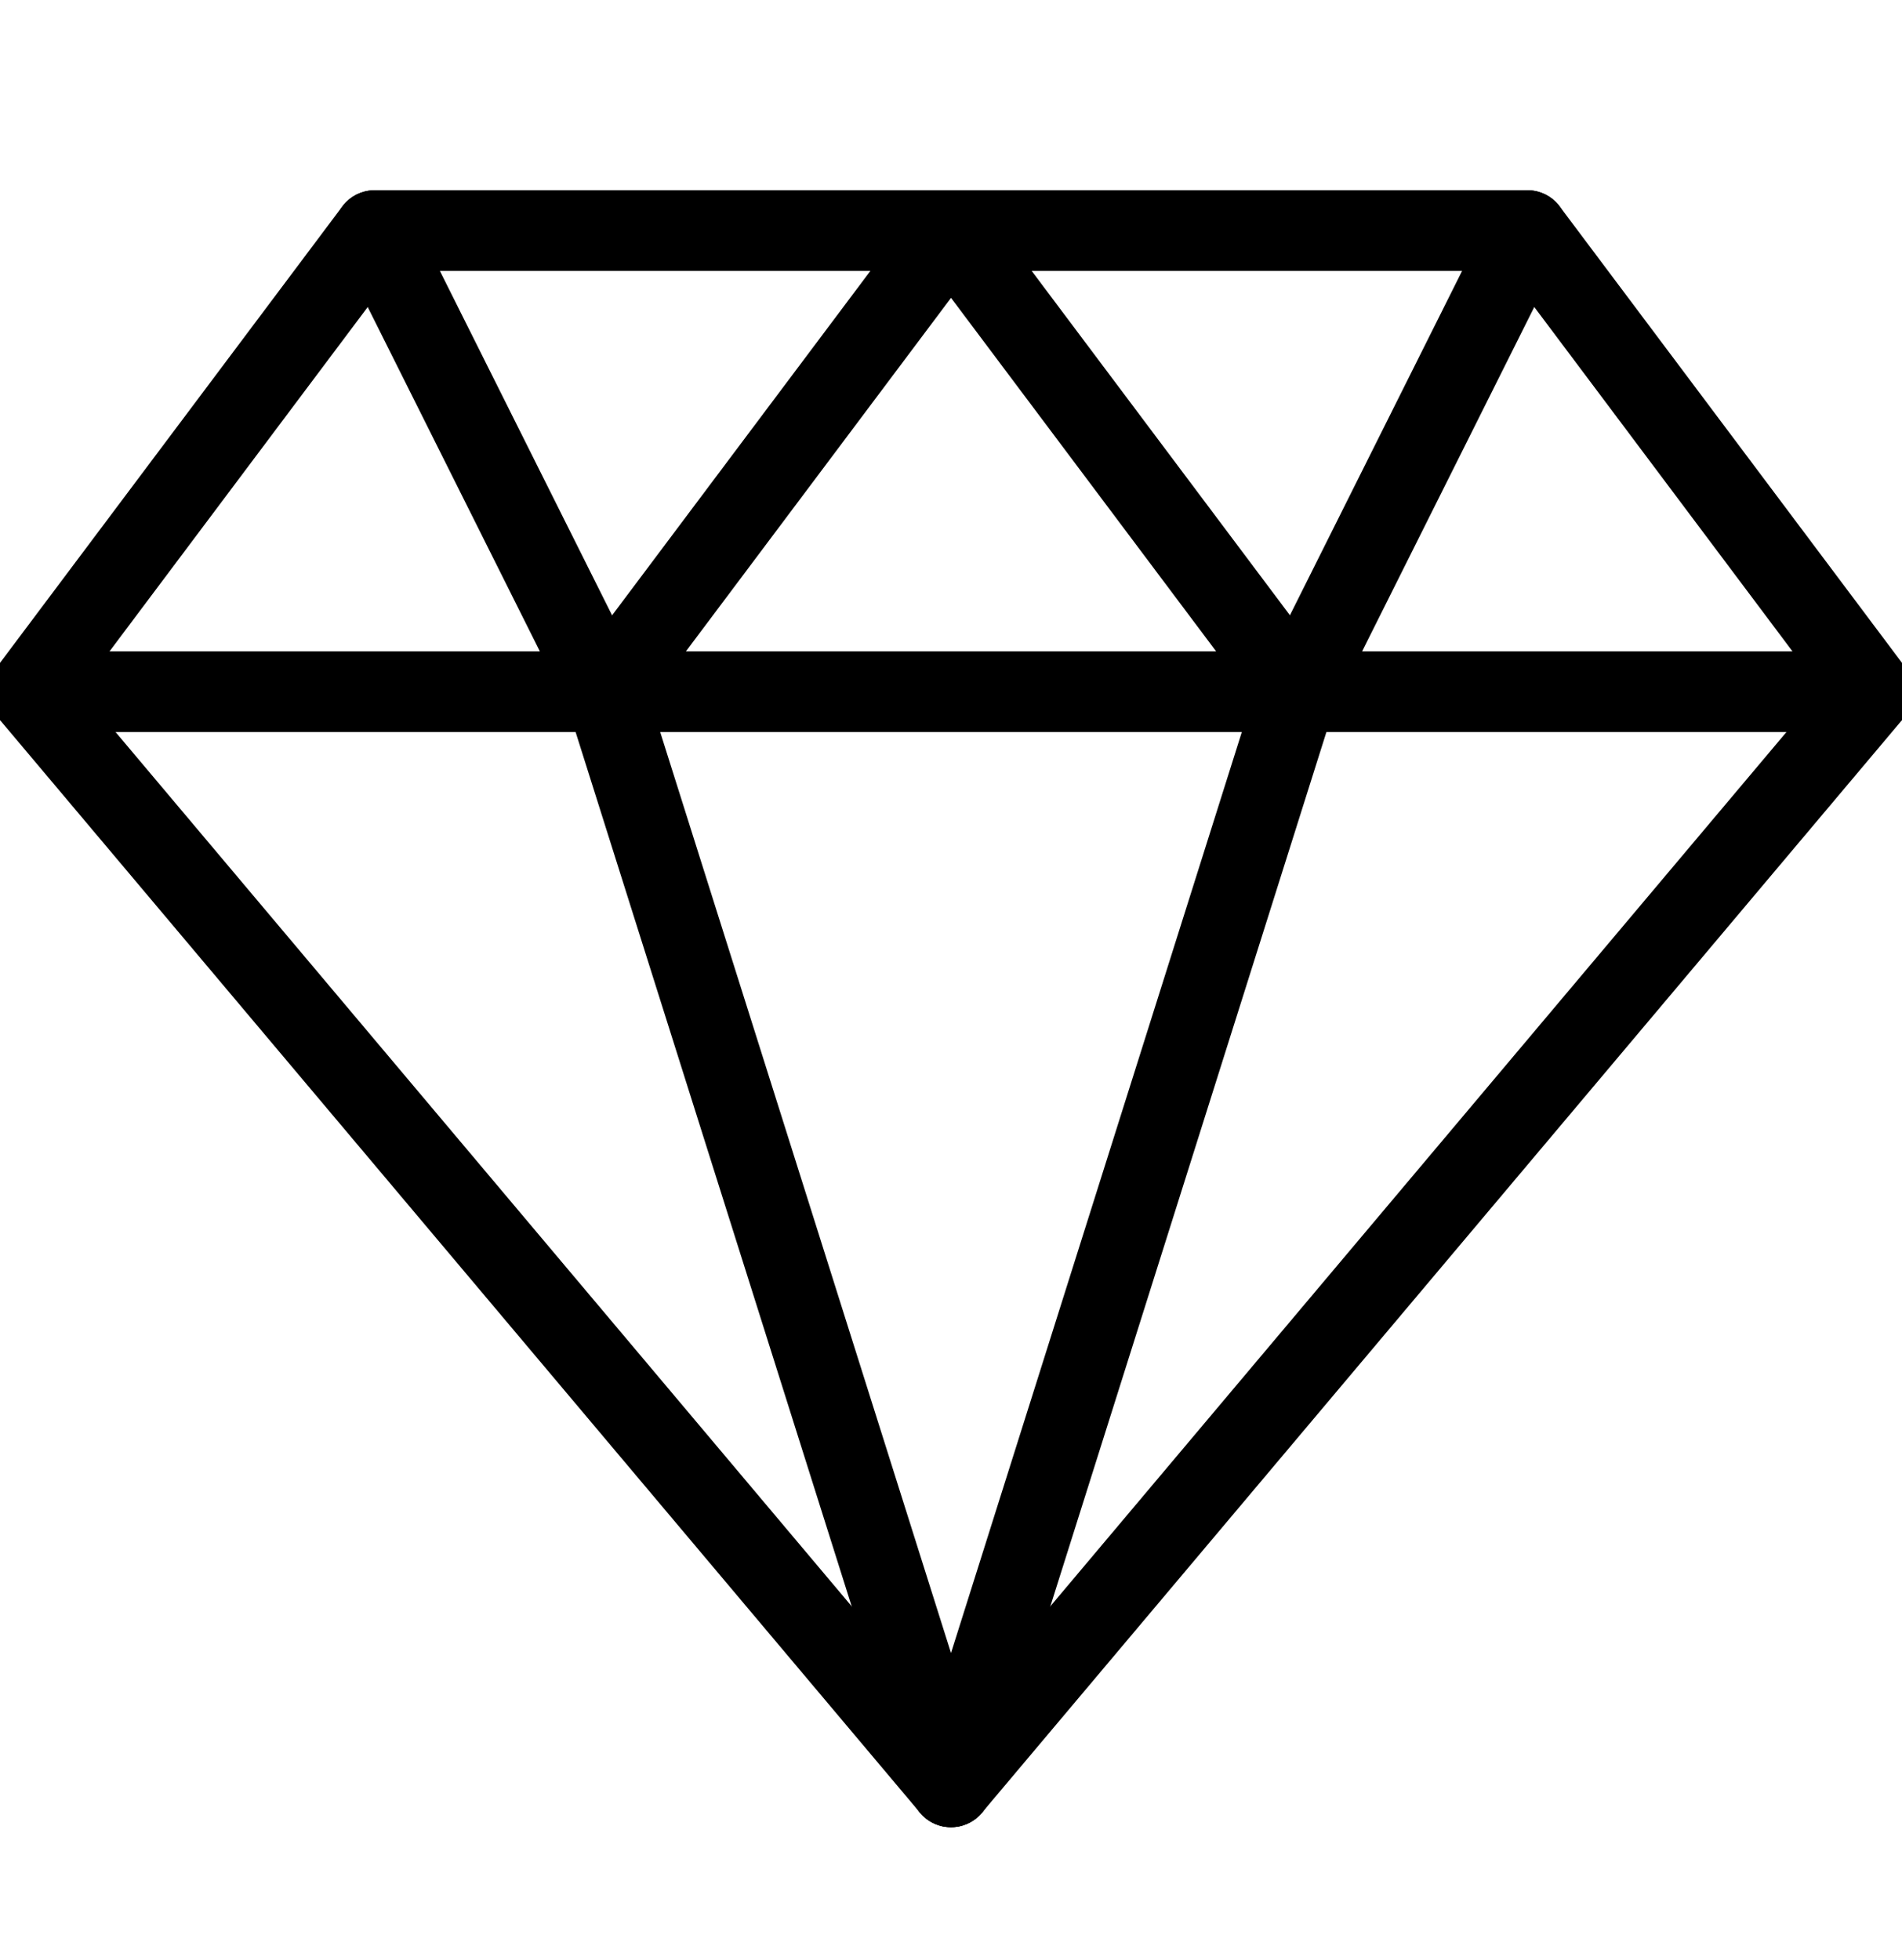
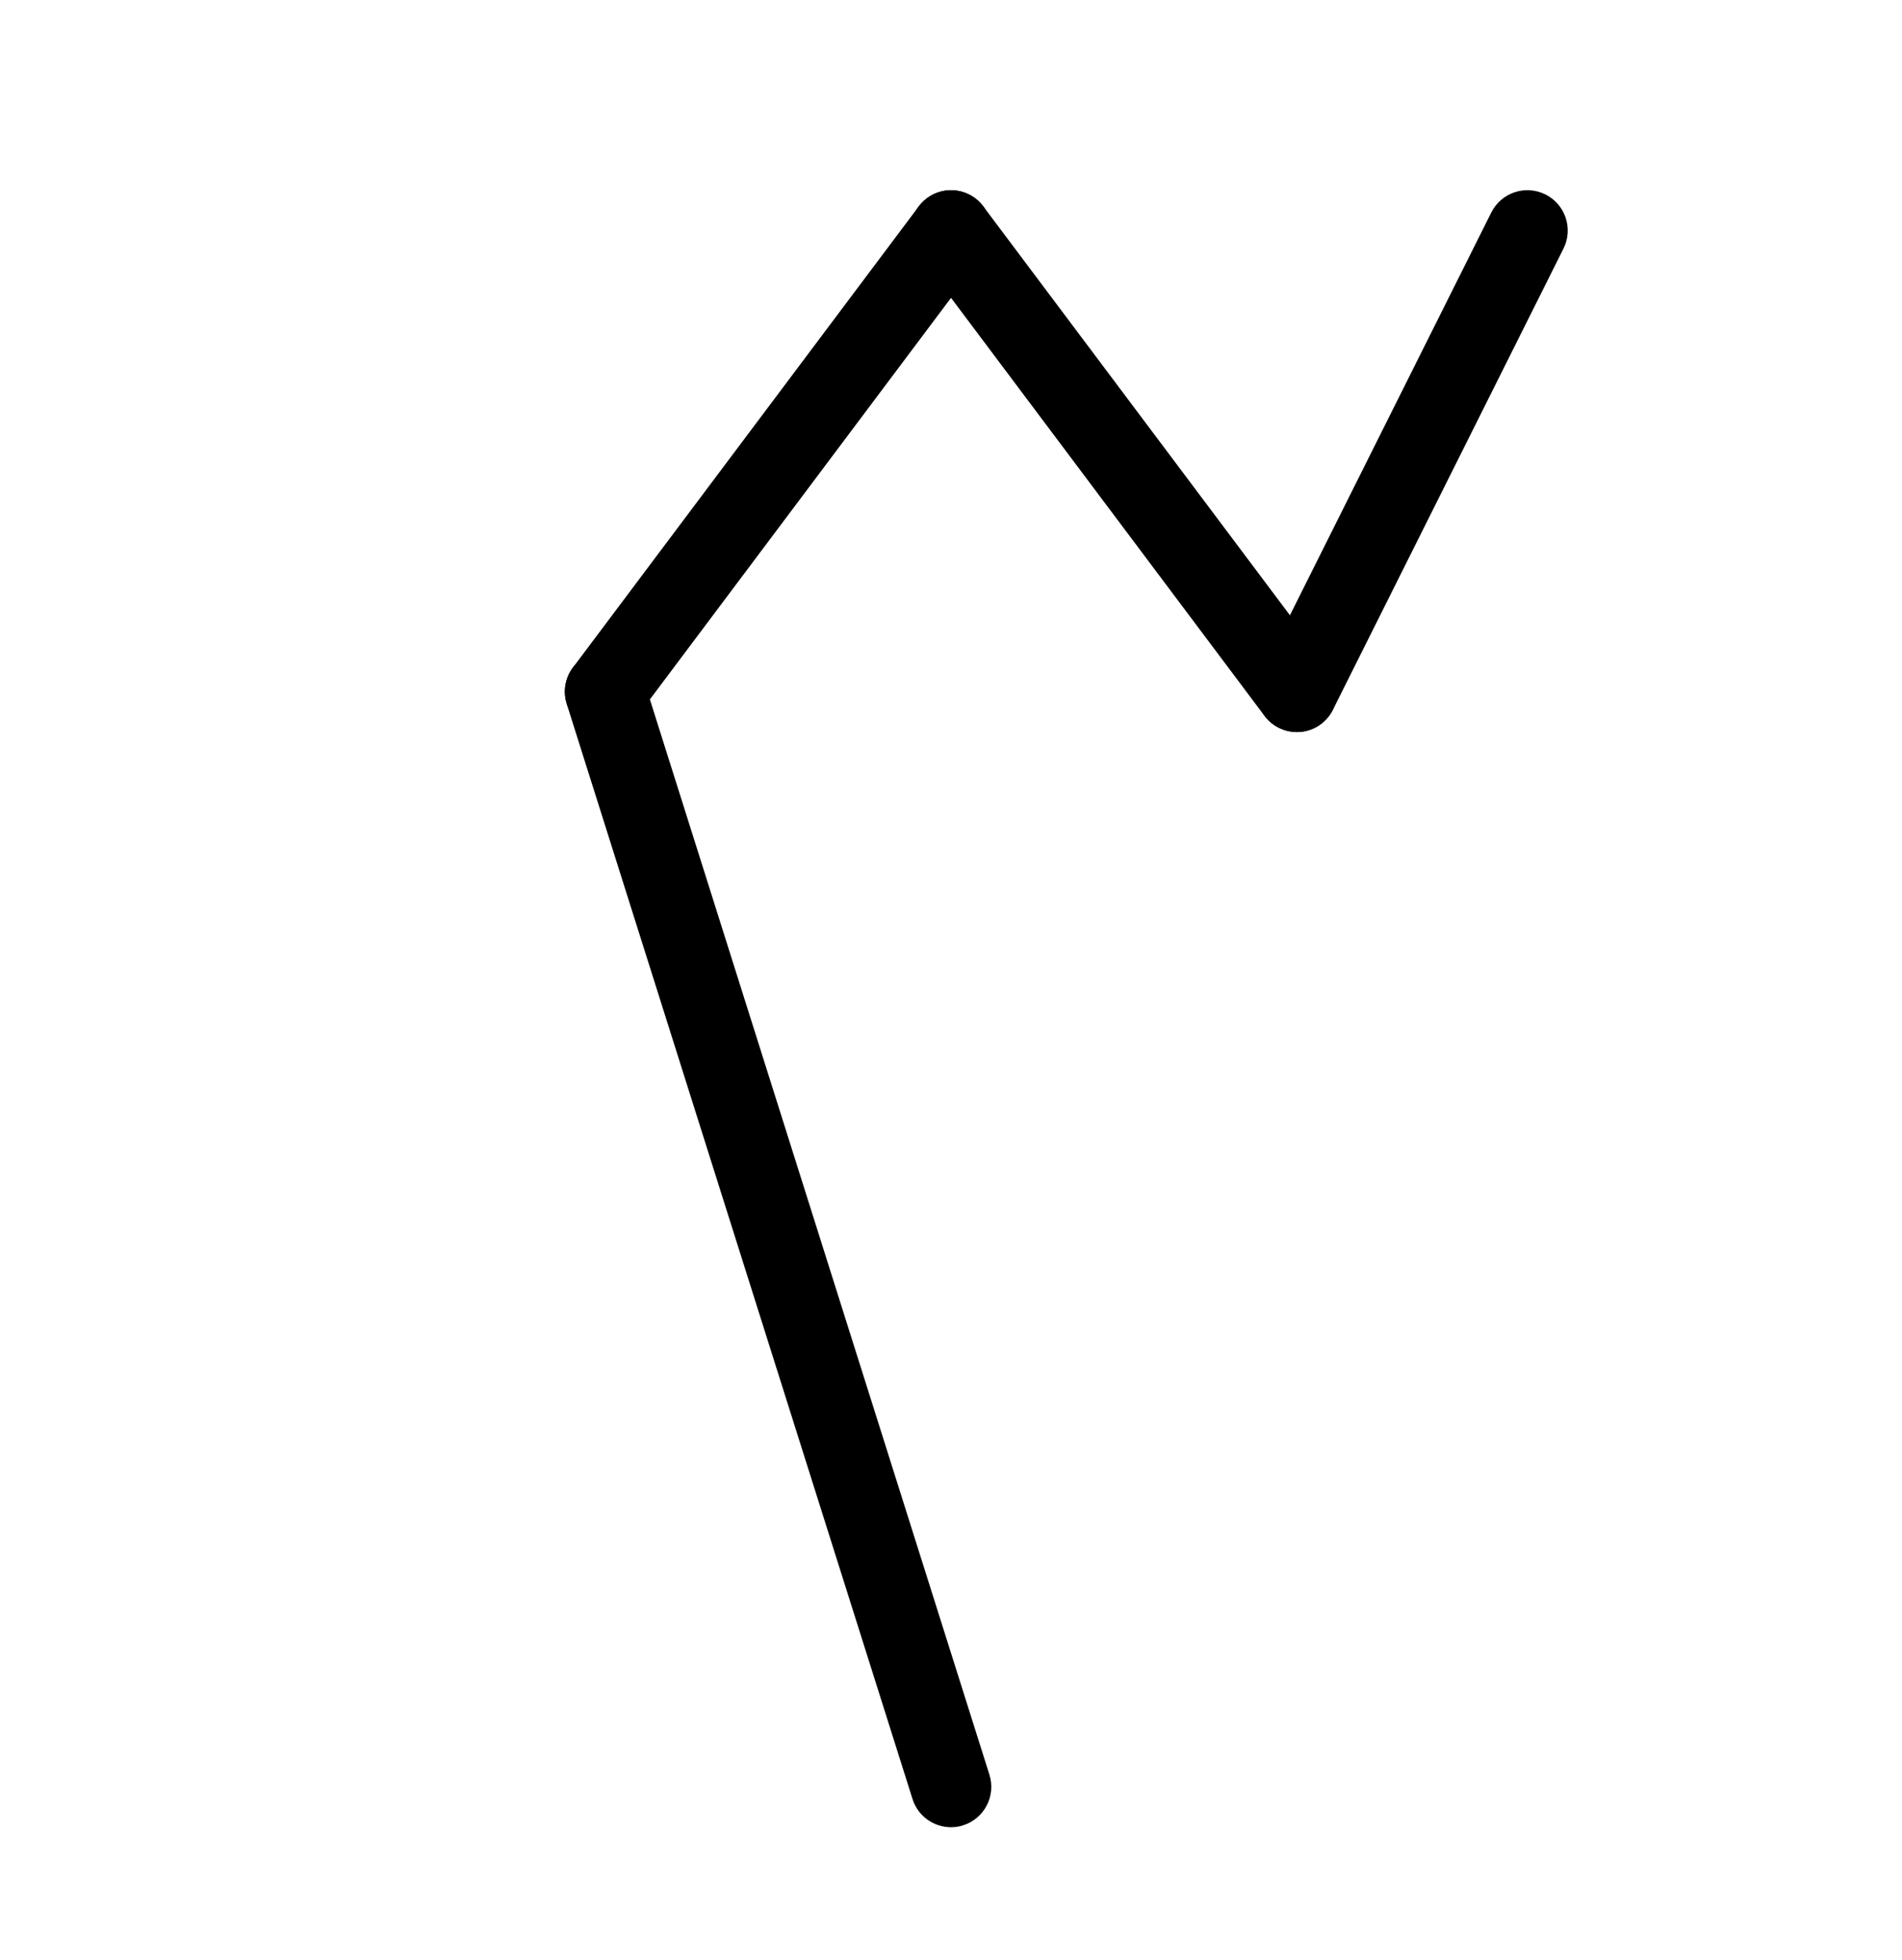
<svg xmlns="http://www.w3.org/2000/svg" width="33px" height="34px" viewBox="0 0 33 34" version="1.1">
  <title>box-4-reasons-diamond</title>
  <desc>Created with Sketch.</desc>
  <g id="box-4-reasons-diamond" stroke="none" stroke-width="1" fill="none" fill-rule="evenodd">
    <g id="box-4-reasons-diamond-copy" transform="translate(0, 3)" fill="#000000" fill-rule="nonzero" stroke="#000000" stroke-width="0.4">
-       <path d="M16.5,28.5 C16.353,28.5 16.212,28.435 16.118,28.322 L0.118,9.322 C-0.032,9.144 -0.04,8.886 0.1,8.7 L6.1,0.7 C6.194,0.574 6.343,0.5 6.5,0.5 L26.5,0.5 C26.657,0.5 26.806,0.574 26.9,0.7 L32.9,8.7 C33.04,8.886 33.032,9.144 32.882,9.322 L16.882,28.322 C16.788,28.435 16.647,28.5 16.5,28.5 Z M1.139,8.982 L16.5,27.224 L31.861,8.982 L26.25,1.5 L6.75,1.5 L1.139,8.982 Z" id="Shape" />
-       <path d="M32.5,9.5 L0.5,9.5 C0.224,9.5 0,9.277 0,9 C0,8.723 0.224,8.5 0.5,8.5 L32.5,8.5 C32.776,8.5 33,8.724 33,9 C33,9.276 32.776,9.5 32.5,9.5 Z" id="Path" />
-       <path d="M16.5,28.5 C16.45,28.5 16.399,28.493 16.35,28.477 C16.086,28.394 15.94,28.113 16.024,27.85 L22.024,8.85 C22.107,8.587 22.39,8.439 22.651,8.524 C22.915,8.607 23.061,8.888 22.977,9.151 L16.977,28.151 C16.91,28.364 16.712,28.5 16.5,28.5 Z" id="Path" />
      <path d="M16.5,28.5 C16.288,28.5 16.09,28.364 16.023,28.15 L10.023,9.15 C9.94,8.887 10.086,8.606 10.349,8.523 C10.613,8.438 10.893,8.586 10.976,8.849 L16.976,27.849 C17.059,28.112 16.913,28.393 16.65,28.476 C16.601,28.493 16.55,28.5 16.5,28.5 Z" id="Path" />
-       <path d="M10.5,9.5 C10.316,9.5 10.14,9.399 10.052,9.224 L6.052,1.224 C5.929,0.977 6.029,0.677 6.276,0.553 C6.524,0.43 6.823,0.53 6.947,0.777 L10.947,8.777 C11.071,9.024 10.97,9.324 10.723,9.448 C10.652,9.483 10.576,9.5 10.5,9.5 Z" id="Path" />
      <path d="M10.5,9.5 C10.396,9.5 10.291,9.467 10.201,9.4 C9.98,9.234 9.935,8.921 10.101,8.7 L16.101,0.7 C16.267,0.479 16.58,0.435 16.801,0.6 C17.022,0.766 17.067,1.079 16.901,1.3 L10.901,9.3 C10.802,9.431 10.652,9.5 10.5,9.5 Z" id="Path" />
      <path d="M22.5,9.5 C22.348,9.5 22.198,9.431 22.1,9.3 L16.1,1.3 C15.934,1.079 15.979,0.766 16.2,0.6 C16.42,0.433 16.734,0.478 16.9,0.7 L22.9,8.7 C23.066,8.921 23.021,9.234 22.8,9.4 C22.71,9.468 22.605,9.5 22.5,9.5 Z" id="Path" />
      <path d="M22.5,9.5 C22.425,9.5 22.349,9.483 22.277,9.447 C22.03,9.323 21.93,9.023 22.053,8.776 L26.053,0.776 C26.177,0.529 26.476,0.429 26.724,0.552 C26.971,0.676 27.071,0.976 26.948,1.223 L22.948,9.223 C22.859,9.399 22.683,9.5 22.5,9.5 Z" id="Path" />
    </g>
  </g>
</svg>